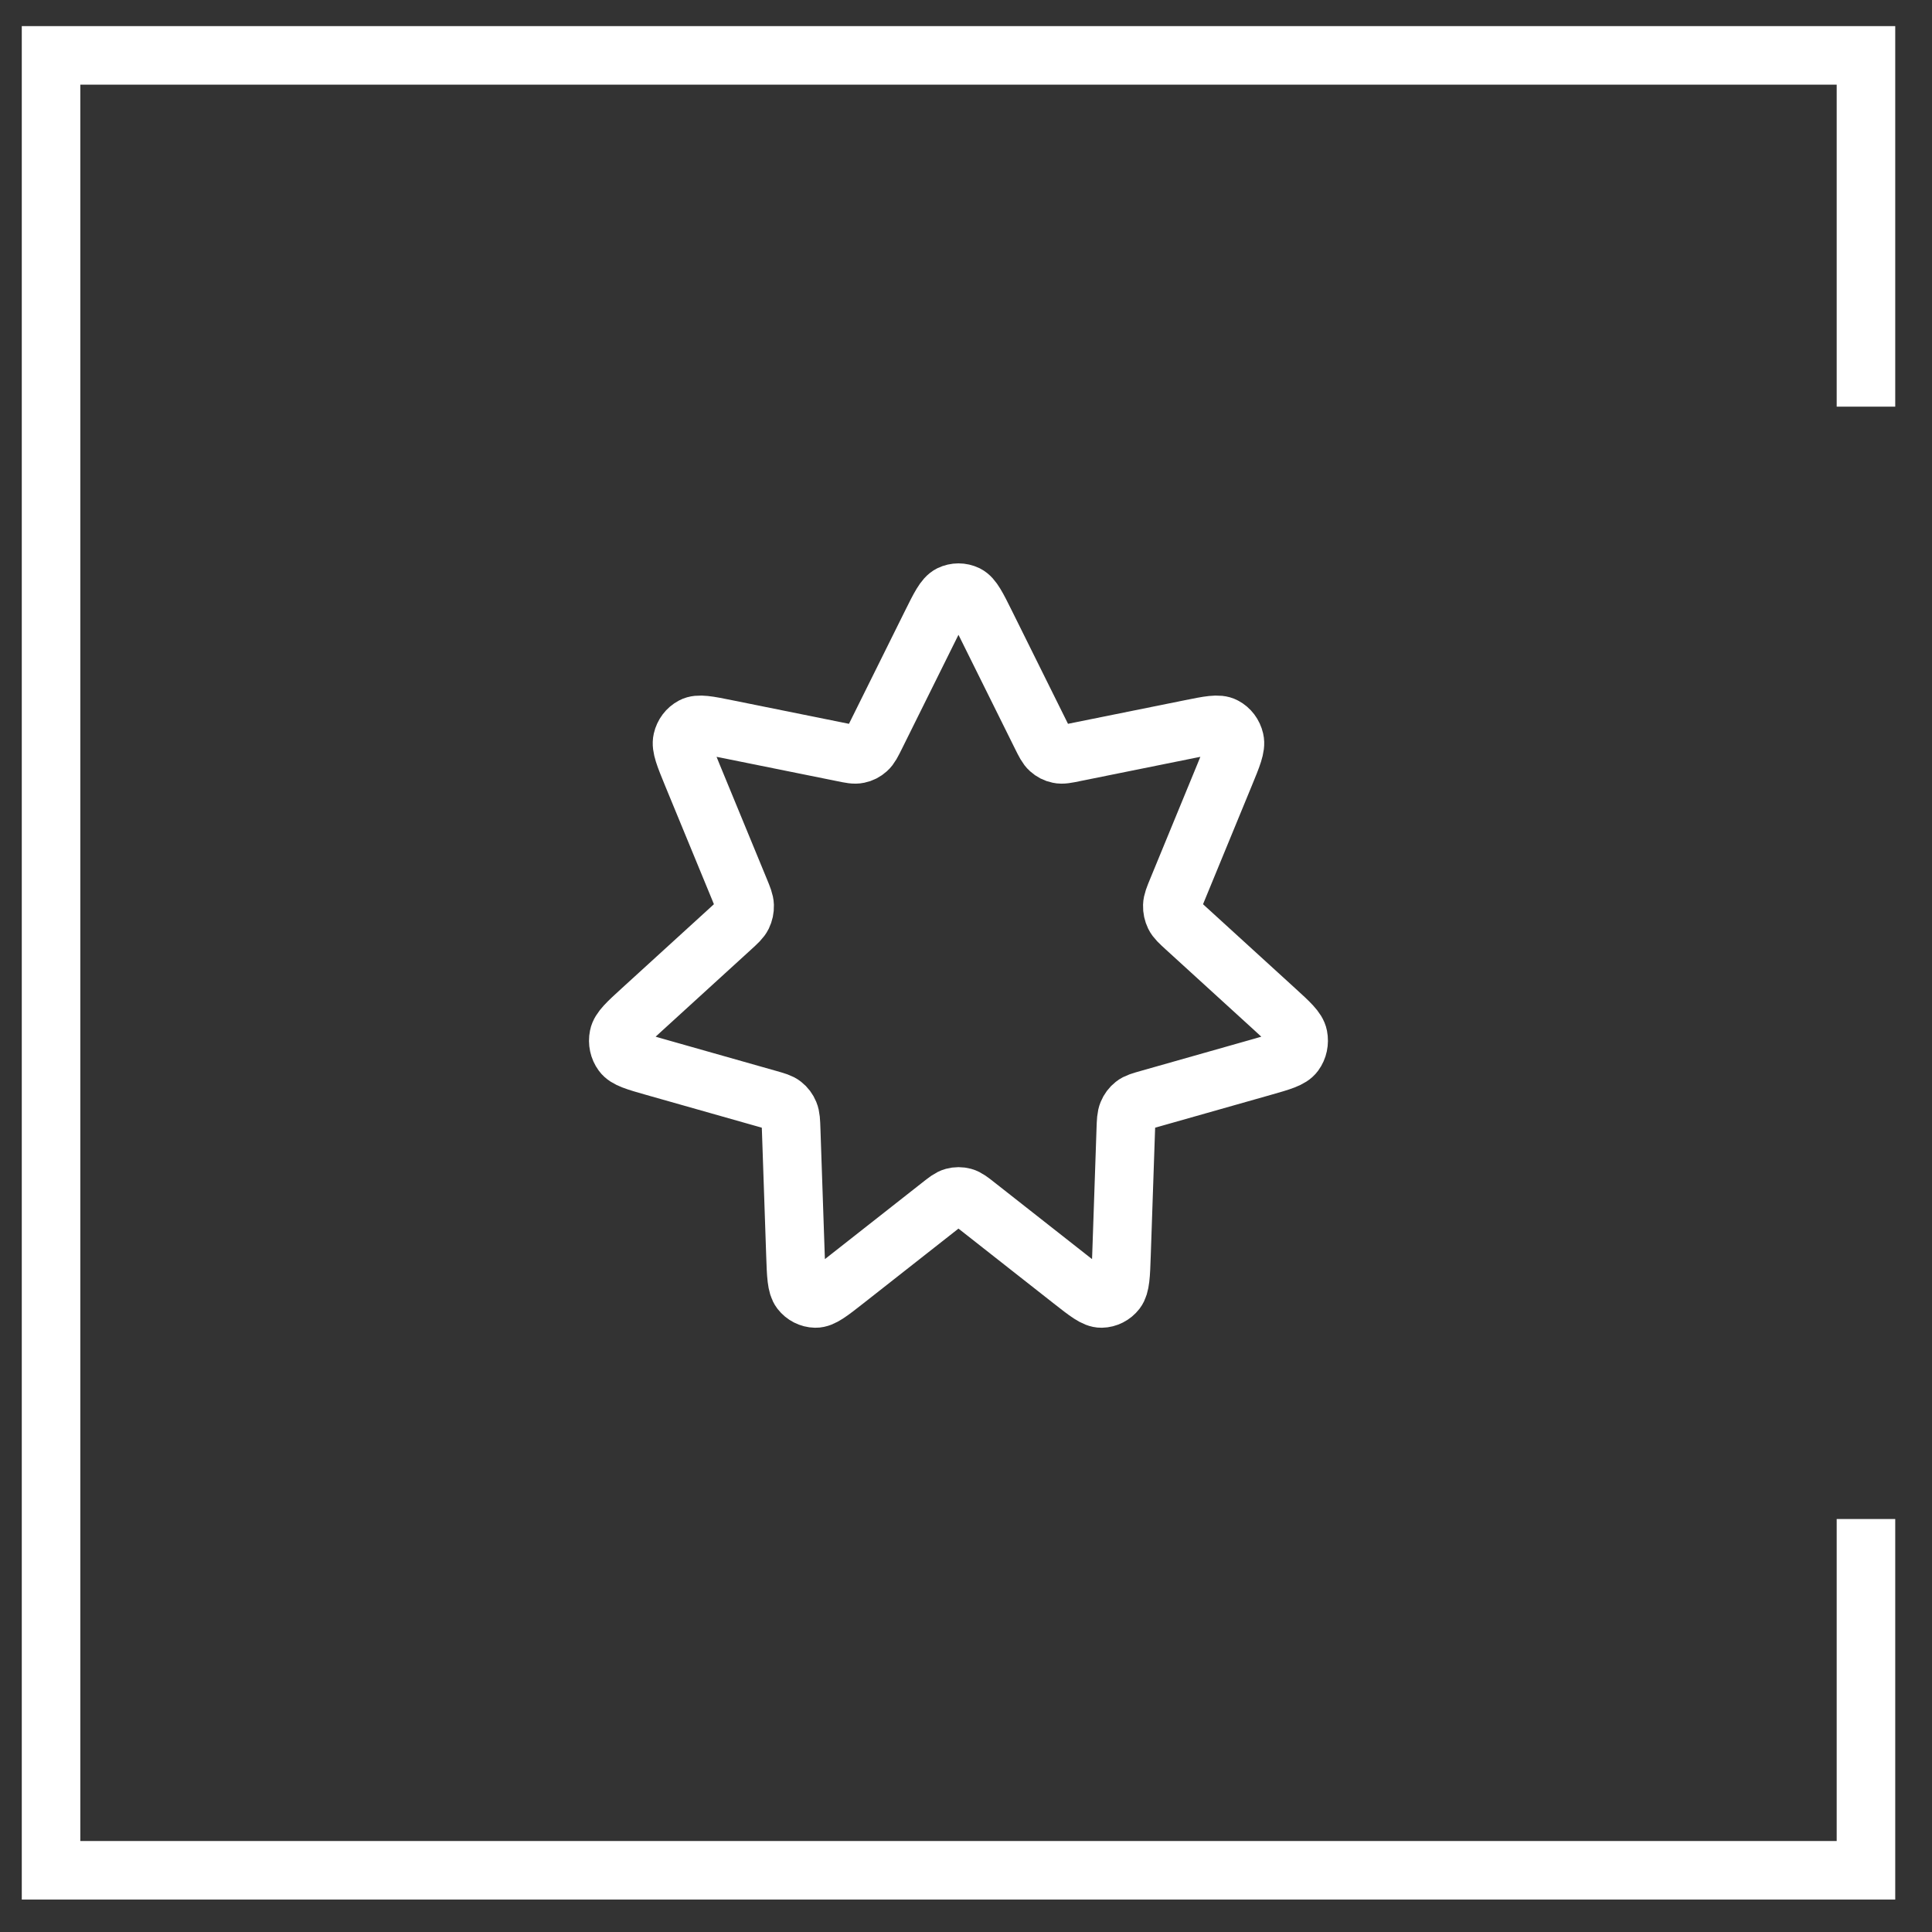
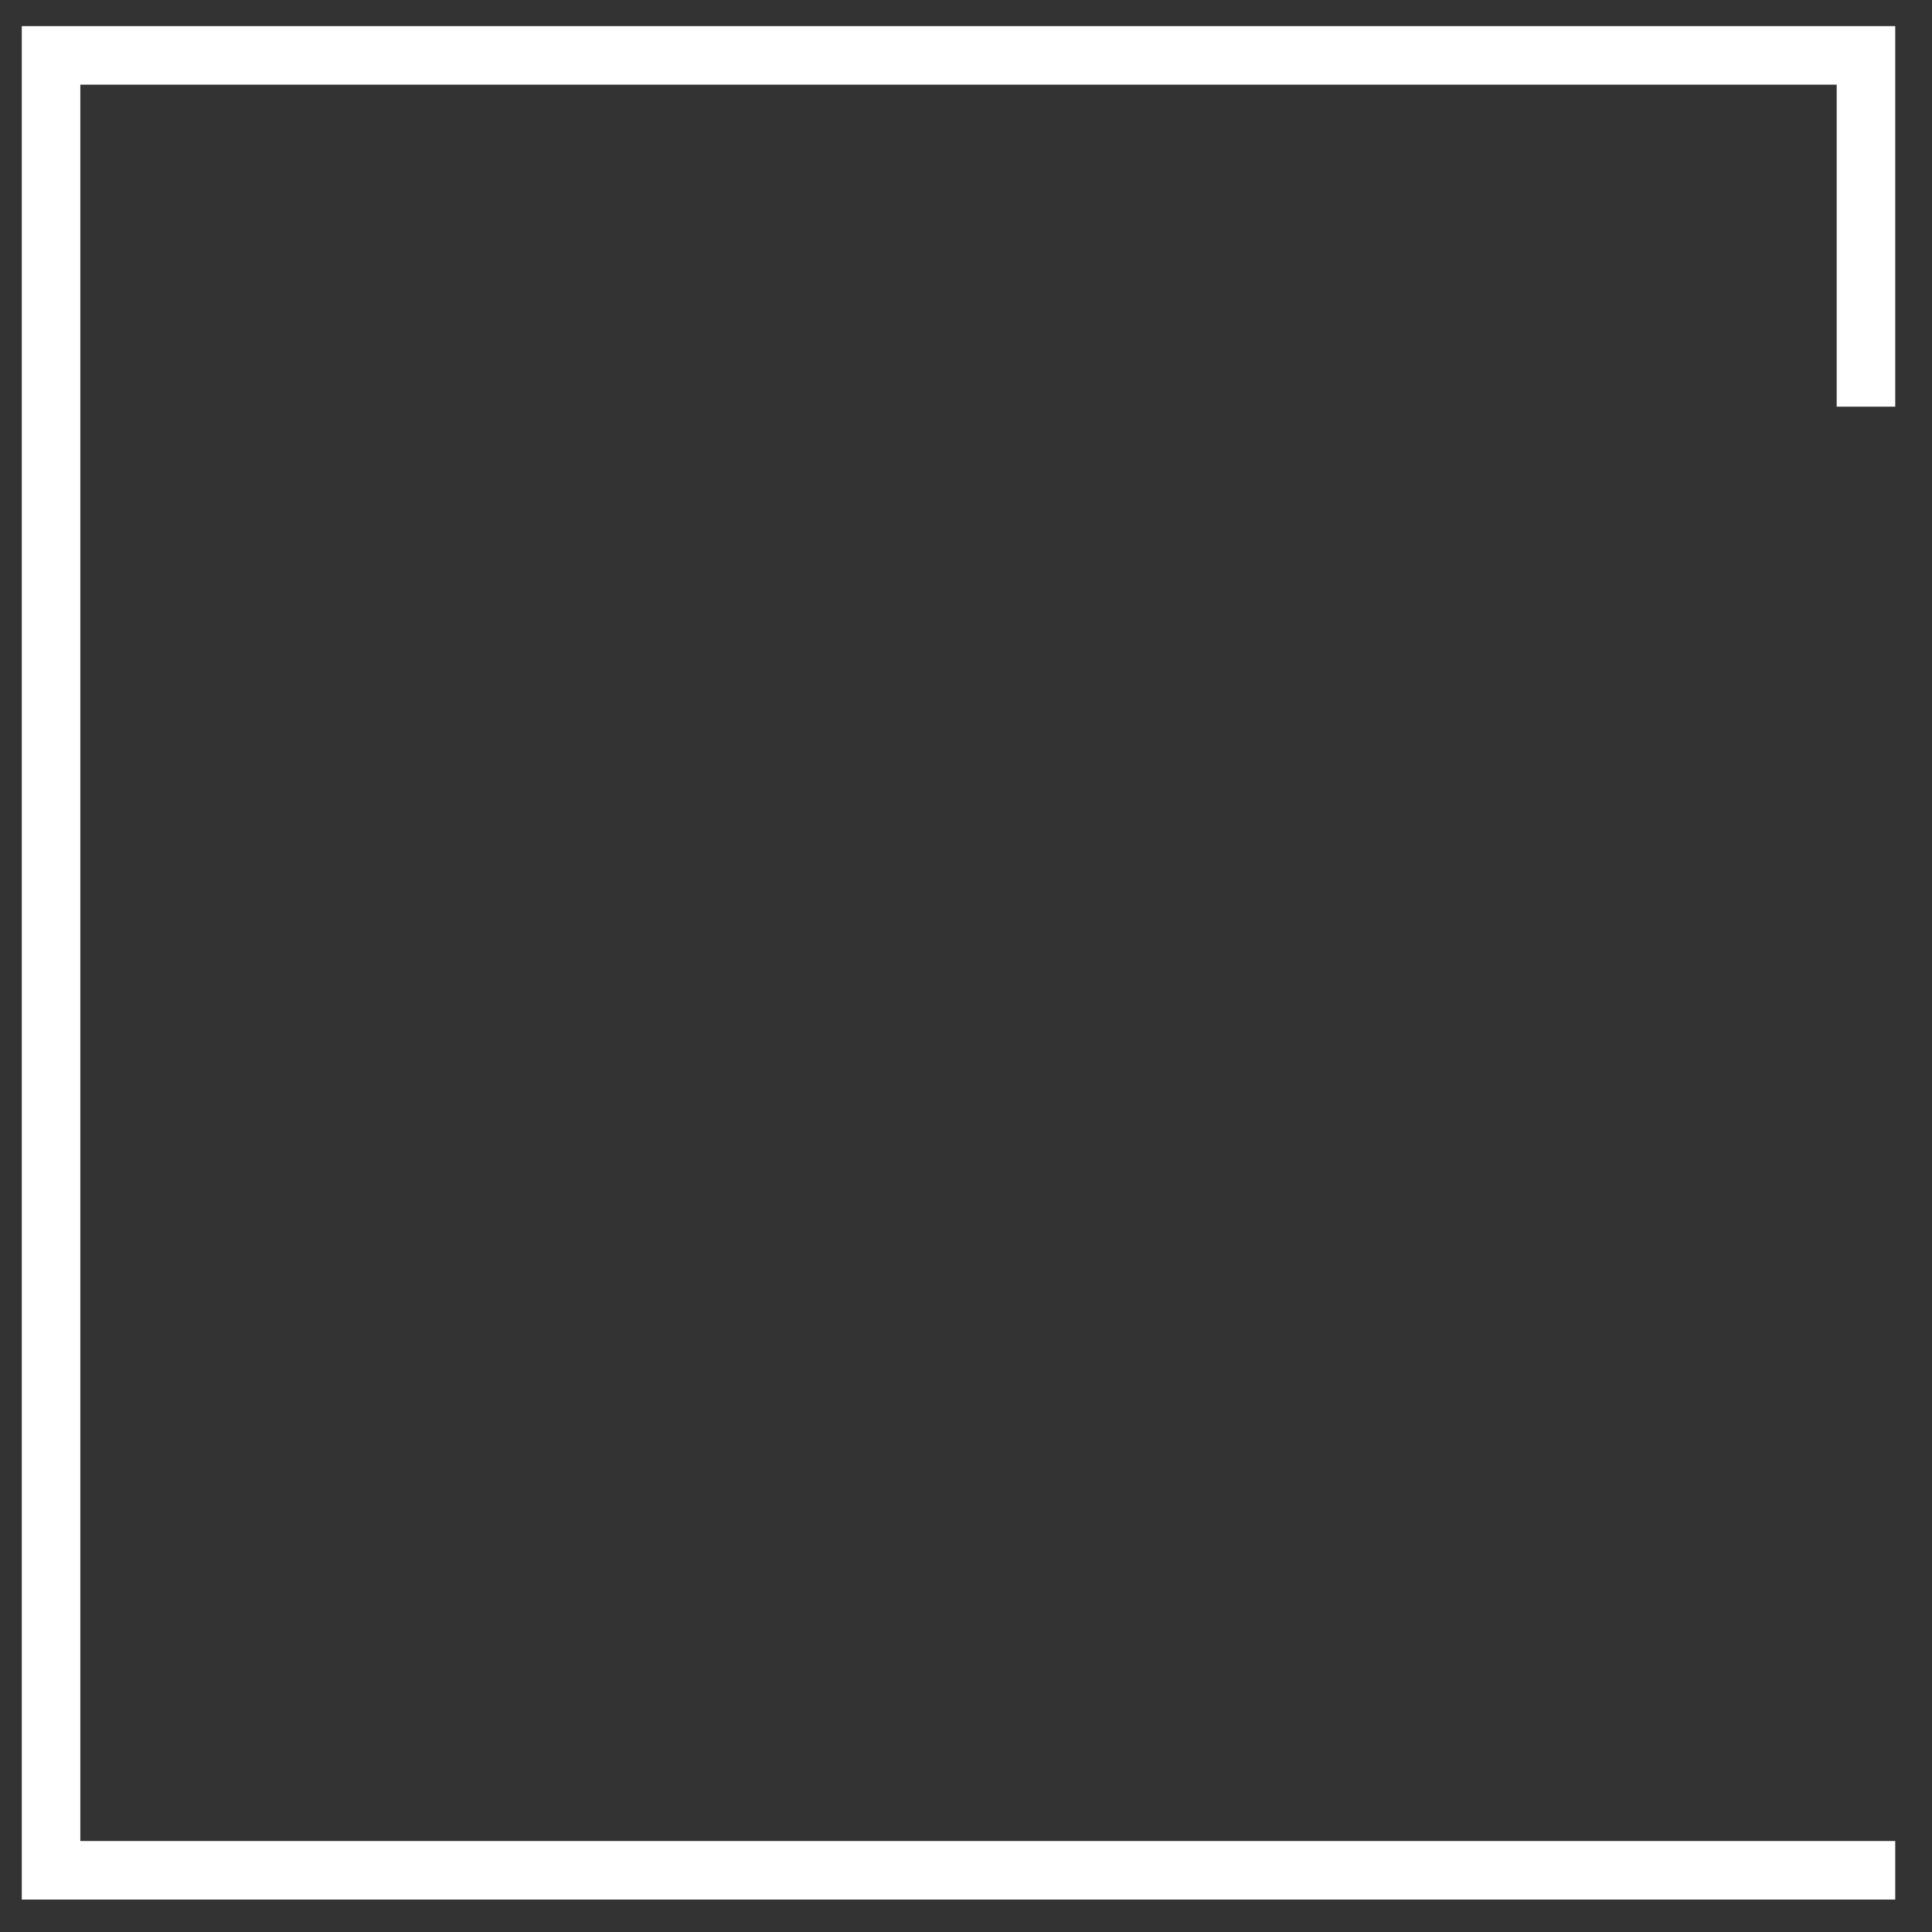
<svg xmlns="http://www.w3.org/2000/svg" width="33" height="33" viewBox="0 0 33 33" fill="none">
  <rect x="0" y="0" width="33" height="33" fill="#333333" stroke="none" />
-   <path d="M15.9 10.668C16.053 10.36 16.129 10.206 16.231 10.155C16.32 10.112 16.423 10.112 16.512 10.155C16.614 10.206 16.69 10.36 16.843 10.668L17.781 12.559C17.847 12.692 17.88 12.759 17.93 12.803C17.973 12.842 18.025 12.869 18.081 12.88C18.144 12.894 18.214 12.88 18.353 12.851L20.329 12.452C20.651 12.387 20.812 12.354 20.913 12.408C21.001 12.454 21.065 12.539 21.088 12.64C21.115 12.757 21.049 12.916 20.917 13.236L20.111 15.194C20.054 15.332 20.026 15.401 20.024 15.469C20.022 15.53 20.035 15.589 20.061 15.643C20.091 15.704 20.145 15.753 20.252 15.851L21.778 17.243C22.027 17.47 22.152 17.584 22.175 17.701C22.195 17.803 22.173 17.909 22.113 17.991C22.044 18.086 21.885 18.131 21.568 18.221L19.625 18.772C19.488 18.811 19.419 18.83 19.368 18.871C19.322 18.907 19.286 18.955 19.263 19.011C19.237 19.073 19.234 19.148 19.229 19.299L19.156 21.435C19.144 21.783 19.138 21.957 19.067 22.05C19.005 22.13 18.912 22.177 18.814 22.179C18.701 22.181 18.57 22.077 18.306 21.87L16.689 20.599C16.575 20.509 16.518 20.464 16.456 20.447C16.4 20.432 16.343 20.432 16.288 20.447C16.225 20.464 16.168 20.509 16.054 20.599L14.437 21.87C14.173 22.077 14.041 22.181 13.929 22.179C13.831 22.177 13.738 22.13 13.676 22.05C13.605 21.957 13.599 21.783 13.587 21.435L13.514 19.299C13.509 19.148 13.506 19.073 13.48 19.011C13.457 18.955 13.421 18.907 13.375 18.871C13.324 18.83 13.255 18.811 13.118 18.772L11.175 18.221C10.858 18.131 10.699 18.086 10.63 17.991C10.57 17.909 10.547 17.803 10.568 17.701C10.591 17.584 10.716 17.47 10.965 17.243L12.491 15.851C12.598 15.753 12.652 15.704 12.682 15.643C12.708 15.589 12.721 15.53 12.719 15.469C12.717 15.401 12.689 15.332 12.632 15.194L11.825 13.236C11.694 12.916 11.628 12.757 11.655 12.64C11.678 12.539 11.742 12.454 11.83 12.408C11.931 12.354 12.092 12.387 12.414 12.452L14.39 12.851C14.529 12.88 14.599 12.894 14.662 12.88C14.718 12.869 14.77 12.842 14.813 12.803C14.863 12.759 14.896 12.692 14.962 12.559L15.9 10.668Z" stroke="white" stroke-linecap="round" stroke-linejoin="round" />
-   <path fill-rule="evenodd" clip-rule="evenodd" d="M1.372 1.446H31.372V6.946H32.372V1.446V0.446H31.372H1.372H0.372V1.446V31.446V32.446H1.372H31.372H32.372V31.446V25.946H31.372V31.446H1.372V1.446Z" fill="white" />
+   <path fill-rule="evenodd" clip-rule="evenodd" d="M1.372 1.446H31.372V6.946H32.372V1.446V0.446H31.372H1.372H0.372V1.446V31.446V32.446H1.372H31.372H32.372V31.446H31.372V31.446H1.372V1.446Z" fill="white" />
</svg>